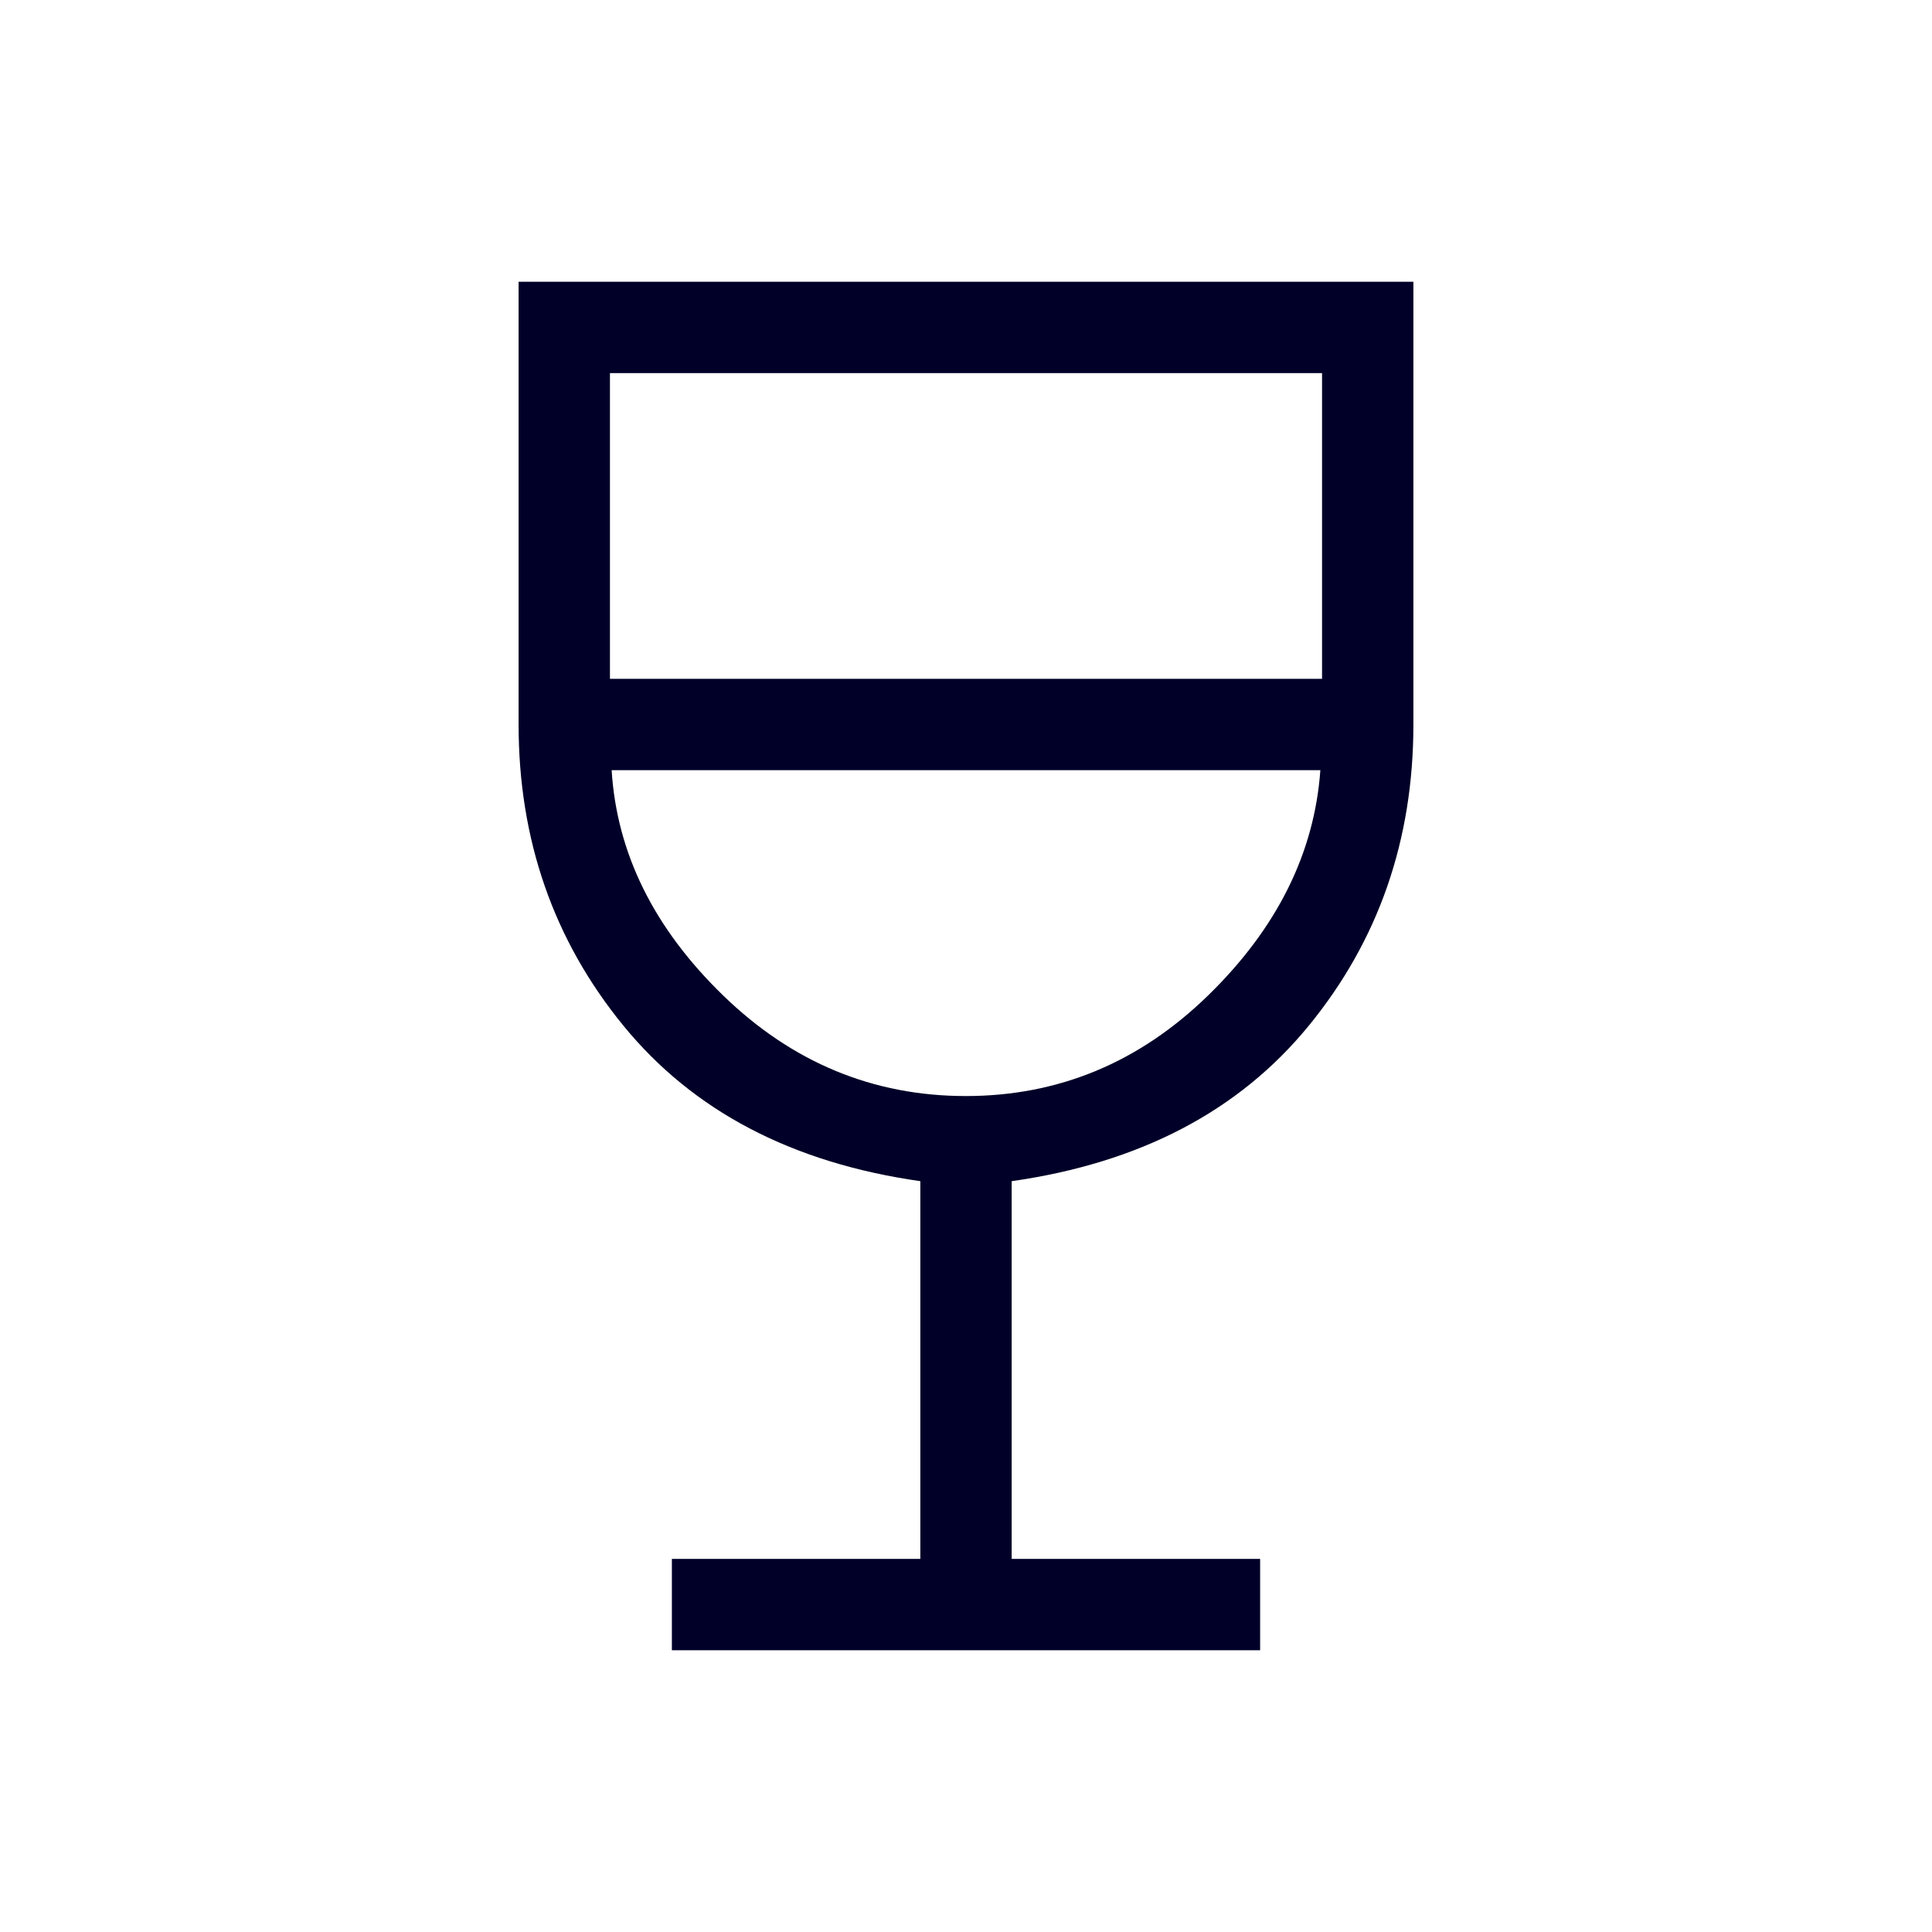
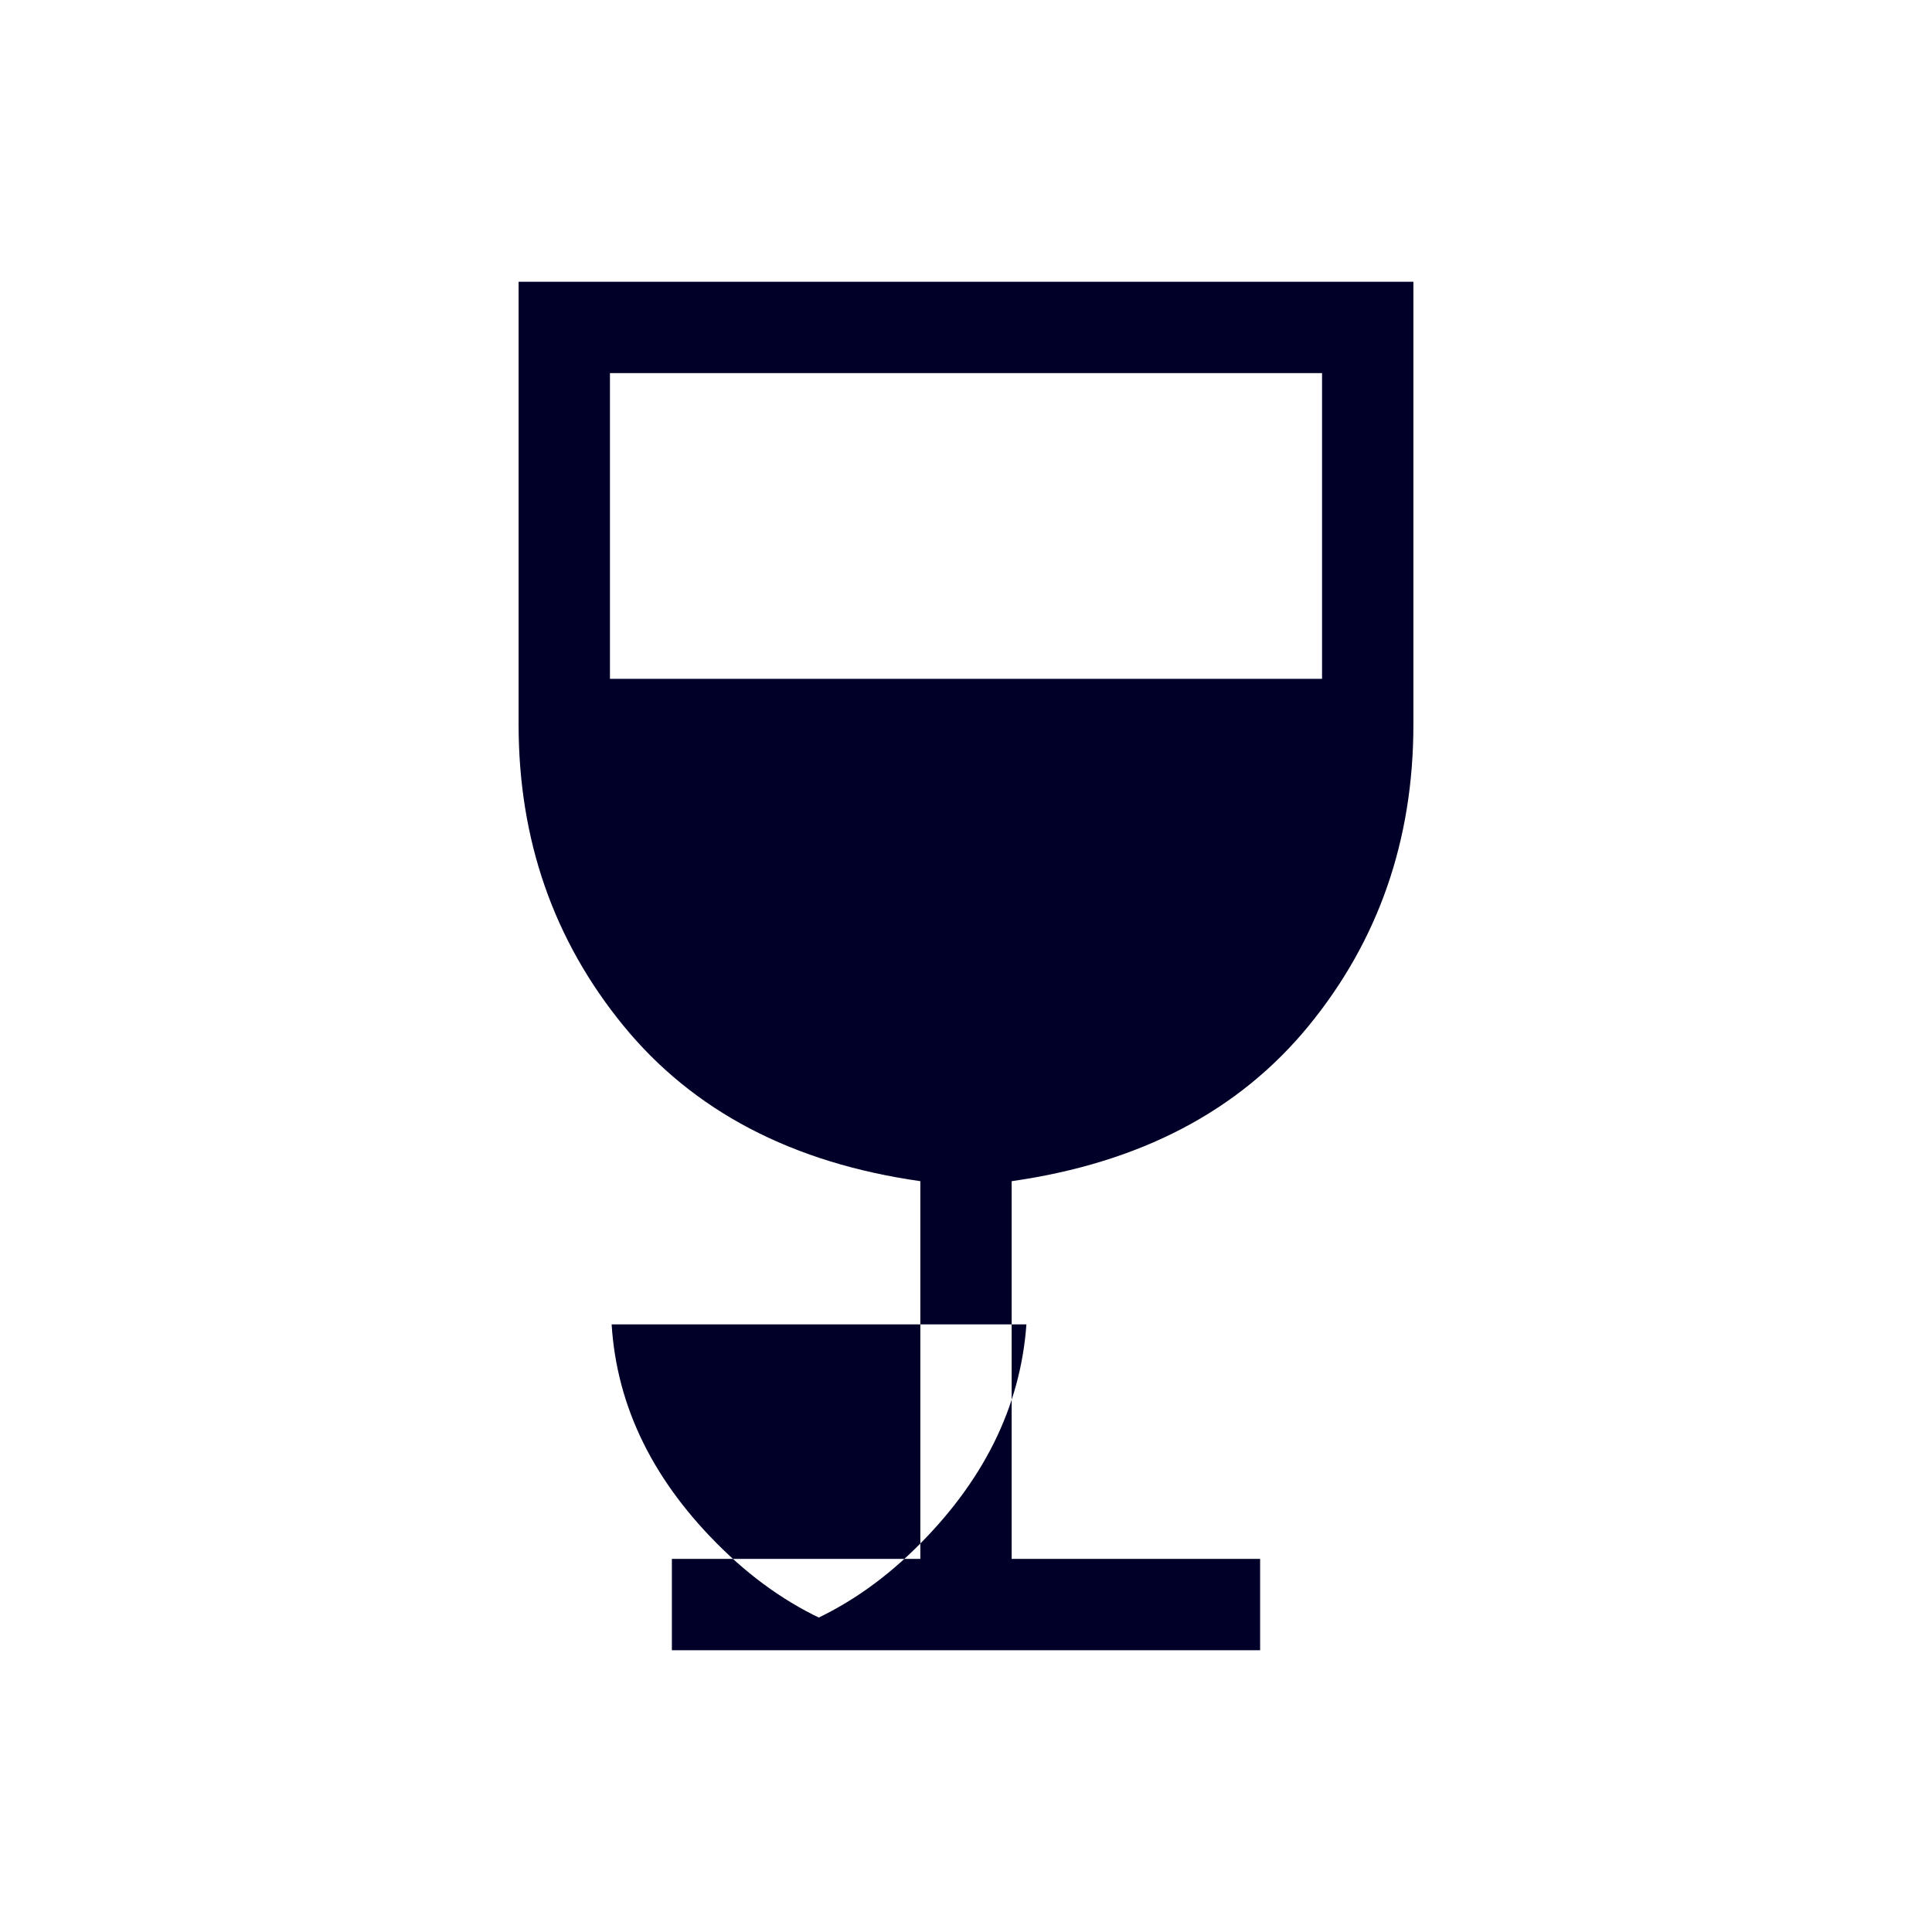
<svg xmlns="http://www.w3.org/2000/svg" height="48px" viewBox="0 -960 960 960" width="48px" fill="#000028">
-   <path d="M333.85-140v-45.39h123.46v-187.69q-95.54-13.61-147.58-77.31Q257.69-514.1 257.69-600v-220h444.62v220q0 86.15-52.04 149.73-52.04 63.58-147.58 77.19v187.69h123.46V-140h-292.3Zm146.06-275.38q69.09 0 120.4-50t55.77-111.93H303.92q3.85 61.93 55.38 111.93 51.52 50 120.61 50ZM303.08-622.69h353.84v-151.92H303.08v151.92ZM480-415.38Z" />
+   <path d="M333.85-140v-45.39h123.46v-187.69q-95.54-13.61-147.58-77.31Q257.69-514.1 257.69-600v-220h444.62v220q0 86.15-52.04 149.73-52.04 63.58-147.58 77.19v187.69h123.46V-140h-292.3Zq69.09 0 120.4-50t55.77-111.93H303.92q3.85 61.93 55.38 111.93 51.52 50 120.61 50ZM303.08-622.69h353.84v-151.92H303.08v151.92ZM480-415.38Z" />
</svg>